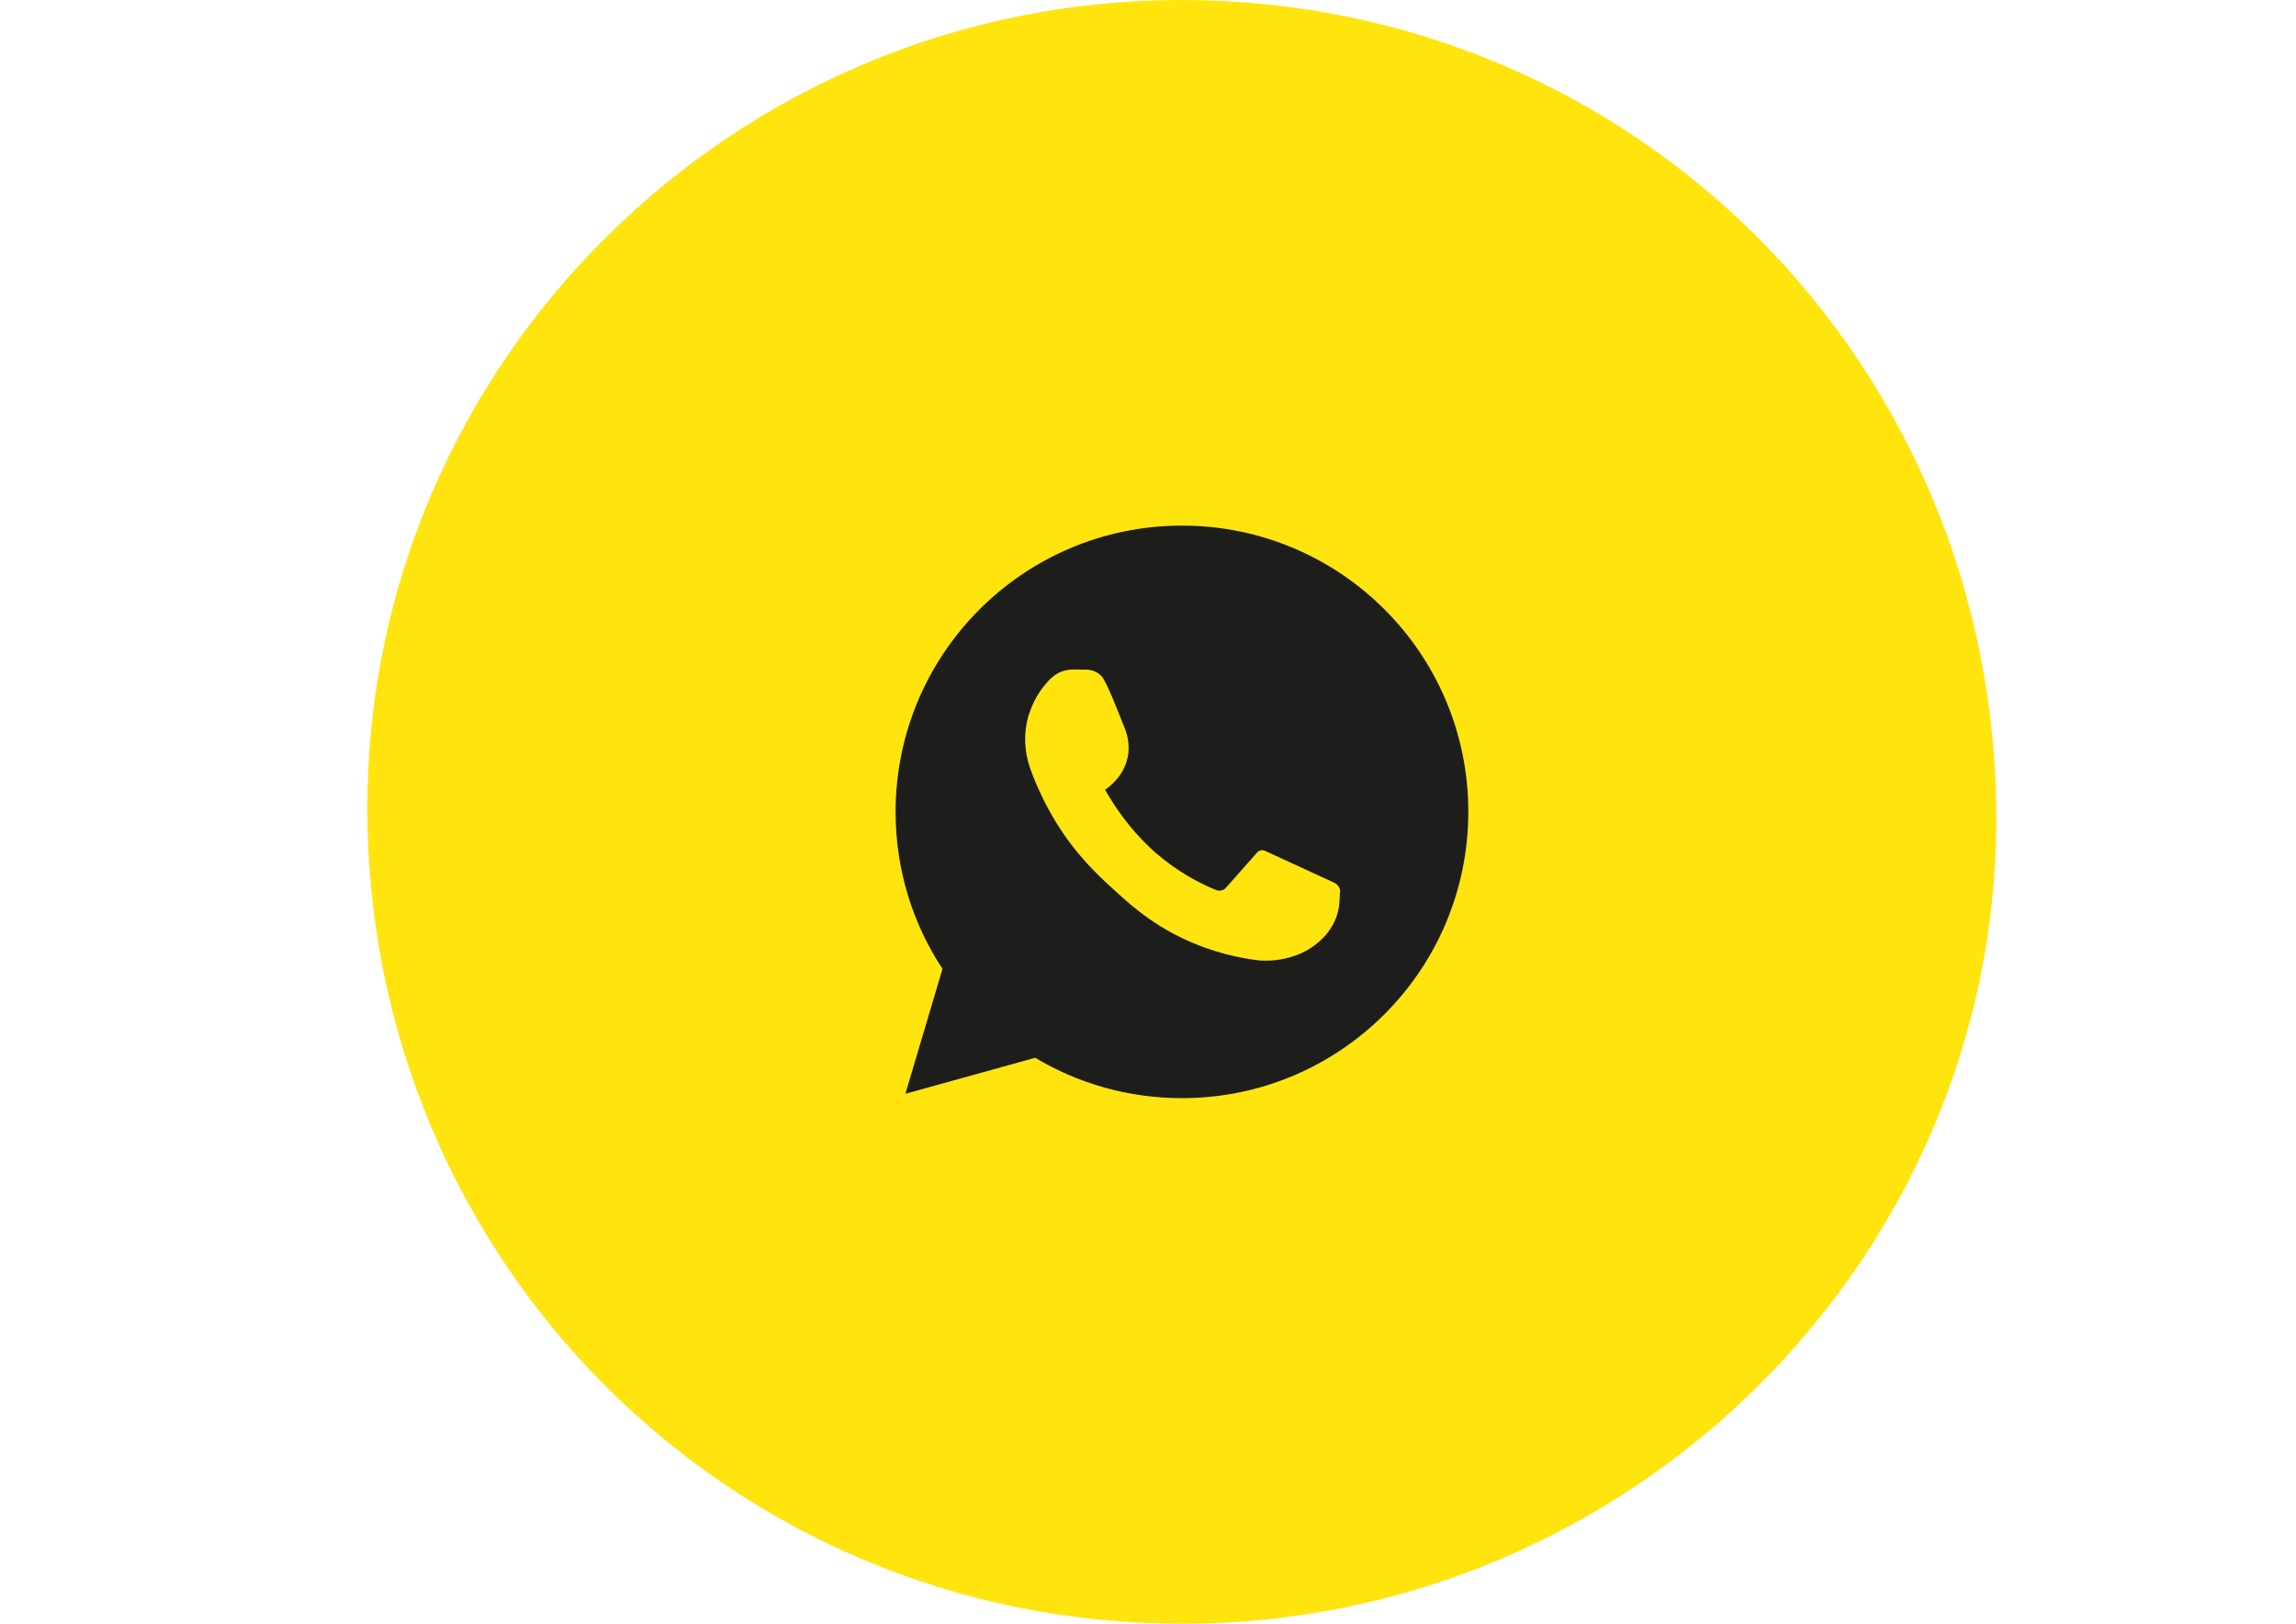
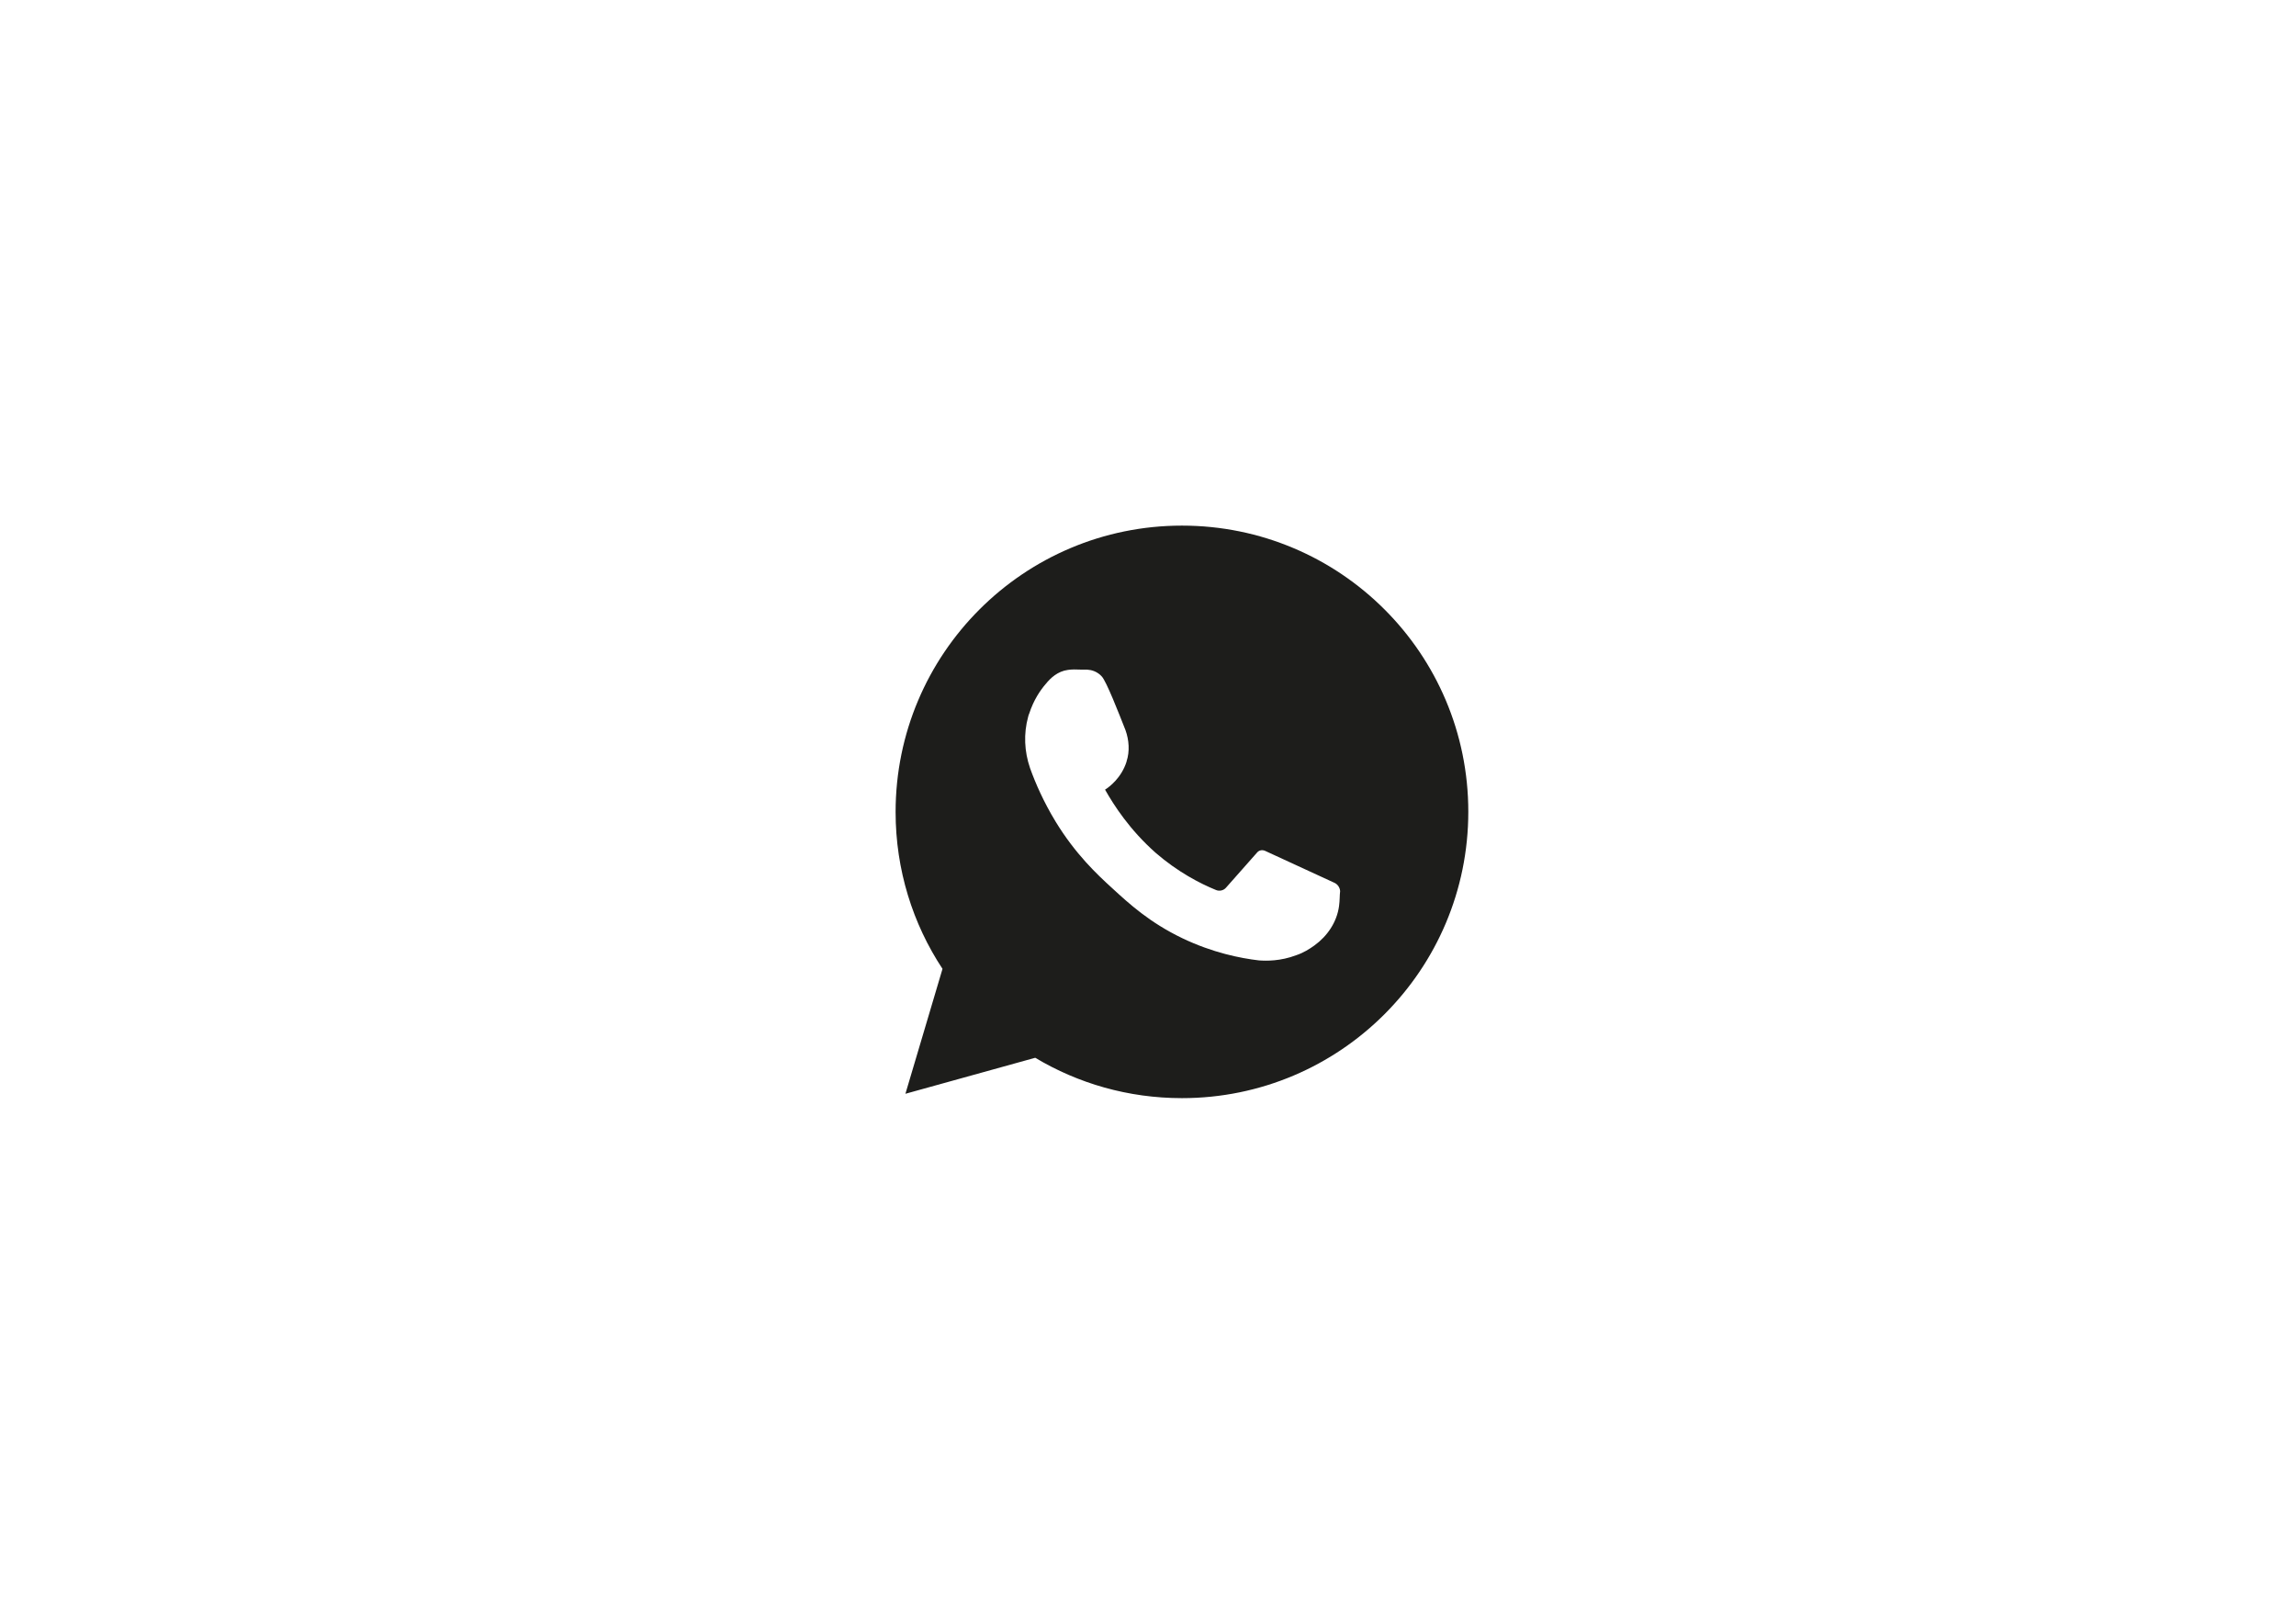
<svg xmlns="http://www.w3.org/2000/svg" version="1.1" id="Layer_1" x="0px" y="0px" viewBox="0 0 841.9 595.3" style="enable-background:new 0 0 841.9 595.3;" xml:space="preserve">
  <style type="text/css">
	.st0{fill:#FFE40E;}
	.st1{fill:#1D1D1B;}
</style>
-   <path class="st0" d="M732,300.9c-0.4,162-135.1,294.6-298.9,294.4c-165.8-0.2-298.6-133.4-298.4-299.4  C134.9,132.7,269.1-0.2,433.5,0C599.9,0.2,732.4,133.8,732,300.9z" />
  <g>
    <path class="st1" d="M433.4,192.7c-58,0-105,47-105,105c0,21.2,6.3,41,17.2,57.5L332,401l47.6-13.2c15.7,9.4,34.1,14.8,53.8,14.8   c58,0,105-47,105-105S491.4,192.7,433.4,192.7z M491,332.2L491,332.2c-0.8,5.9-4.3,11-9,14.4c-1.8,1.3-4,2.7-6.7,3.6   c-5.8,2.2-10.9,2.1-13.7,1.9c-6.8-0.8-16.9-2.8-28-8.1c-12.1-5.8-19.6-12.7-25.8-18.4c-5.5-5-13.5-12.5-20.8-24.5   c-4.3-7.1-7.3-13.9-9.3-19.5c-2.1-6.1-2.4-12.6-0.7-18.8c0.1-0.4,0.2-0.8,0.4-1.2c1.6-4.9,4-8.5,6.1-10.9c1.7-2.1,4.3-4.6,8.1-5.1   c1.3-0.2,3-0.2,5.1-0.1c0.7,0,1.3,0,1.9,0c1.8,0.1,3.4,0.7,4.8,1.9c0,0,0.3,0.3,0.6,0.6c1.7,1.8,6.3,13.6,8.7,19.7   c1.3,3.6,1.6,7.8,0.4,11.4c0,0,0,0,0,0.1c-1.9,6-6.3,9.3-7.9,10.3c3.3,5.8,9,14.7,18.6,23.2c8.1,7,16.2,11.2,22.1,13.6   c1.2,0.5,2.7,0.2,3.6-0.8l11.5-13c0.7-0.8,1.8-1,2.8-0.6c8.4,3.9,16.9,7.8,25.4,11.7c1.2,0.5,2.1,1.7,2.2,3.1   C491.2,328.2,491.3,330.1,491,332.2z" />
  </g>
</svg>